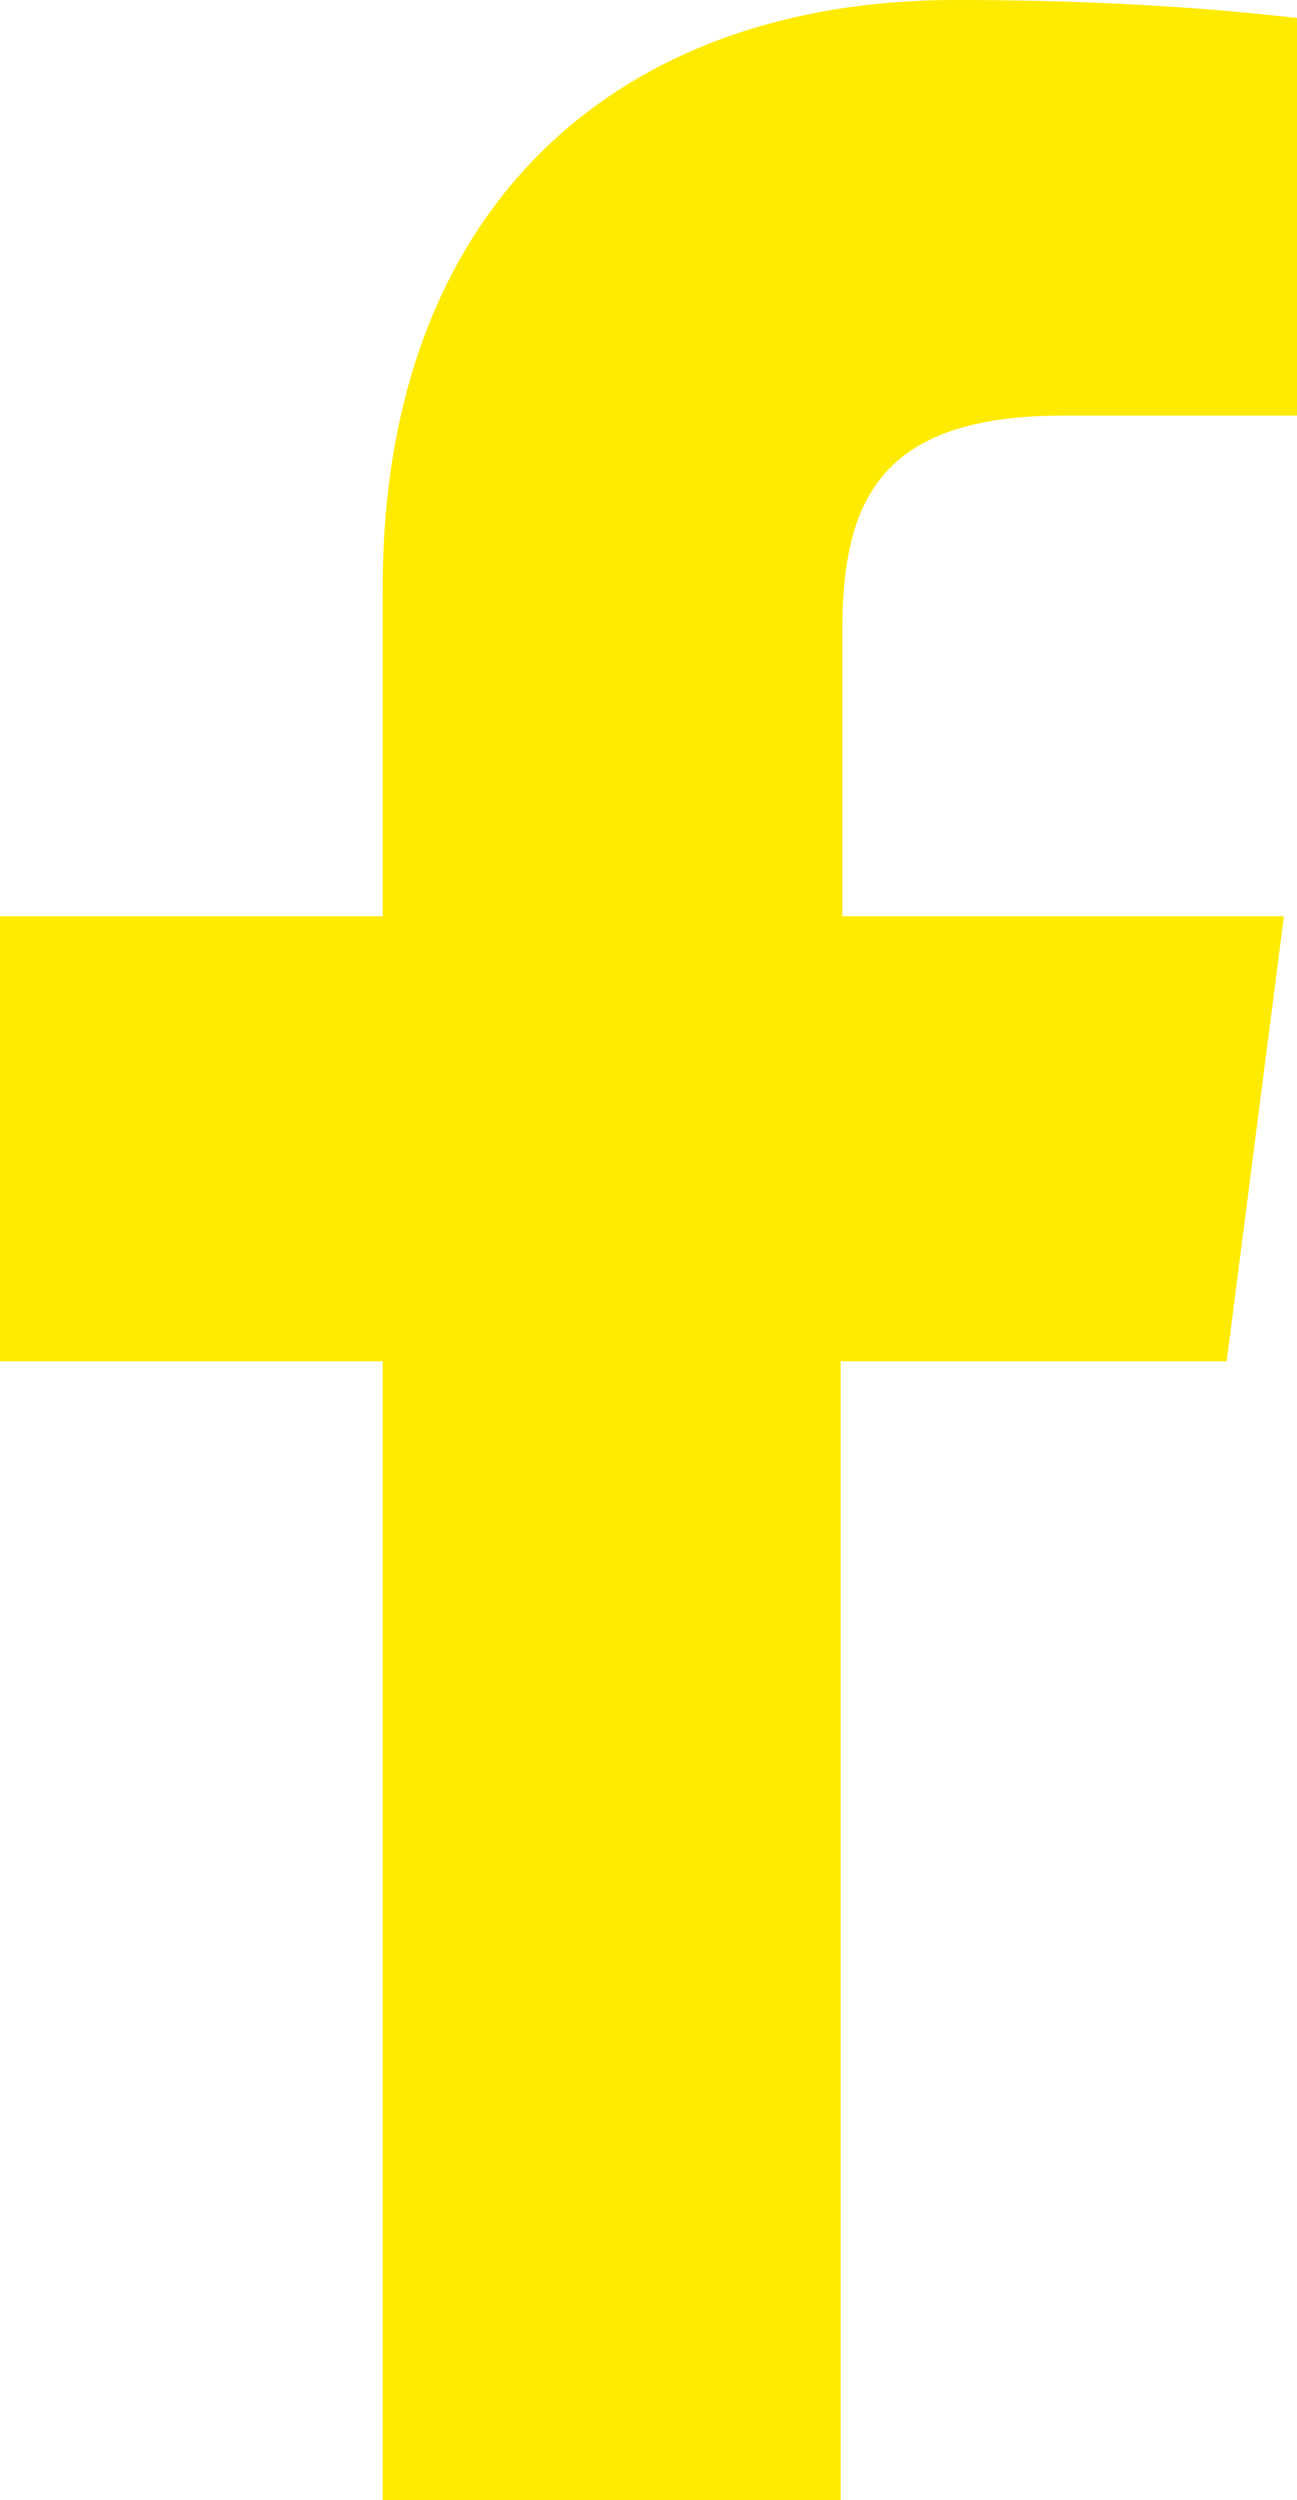
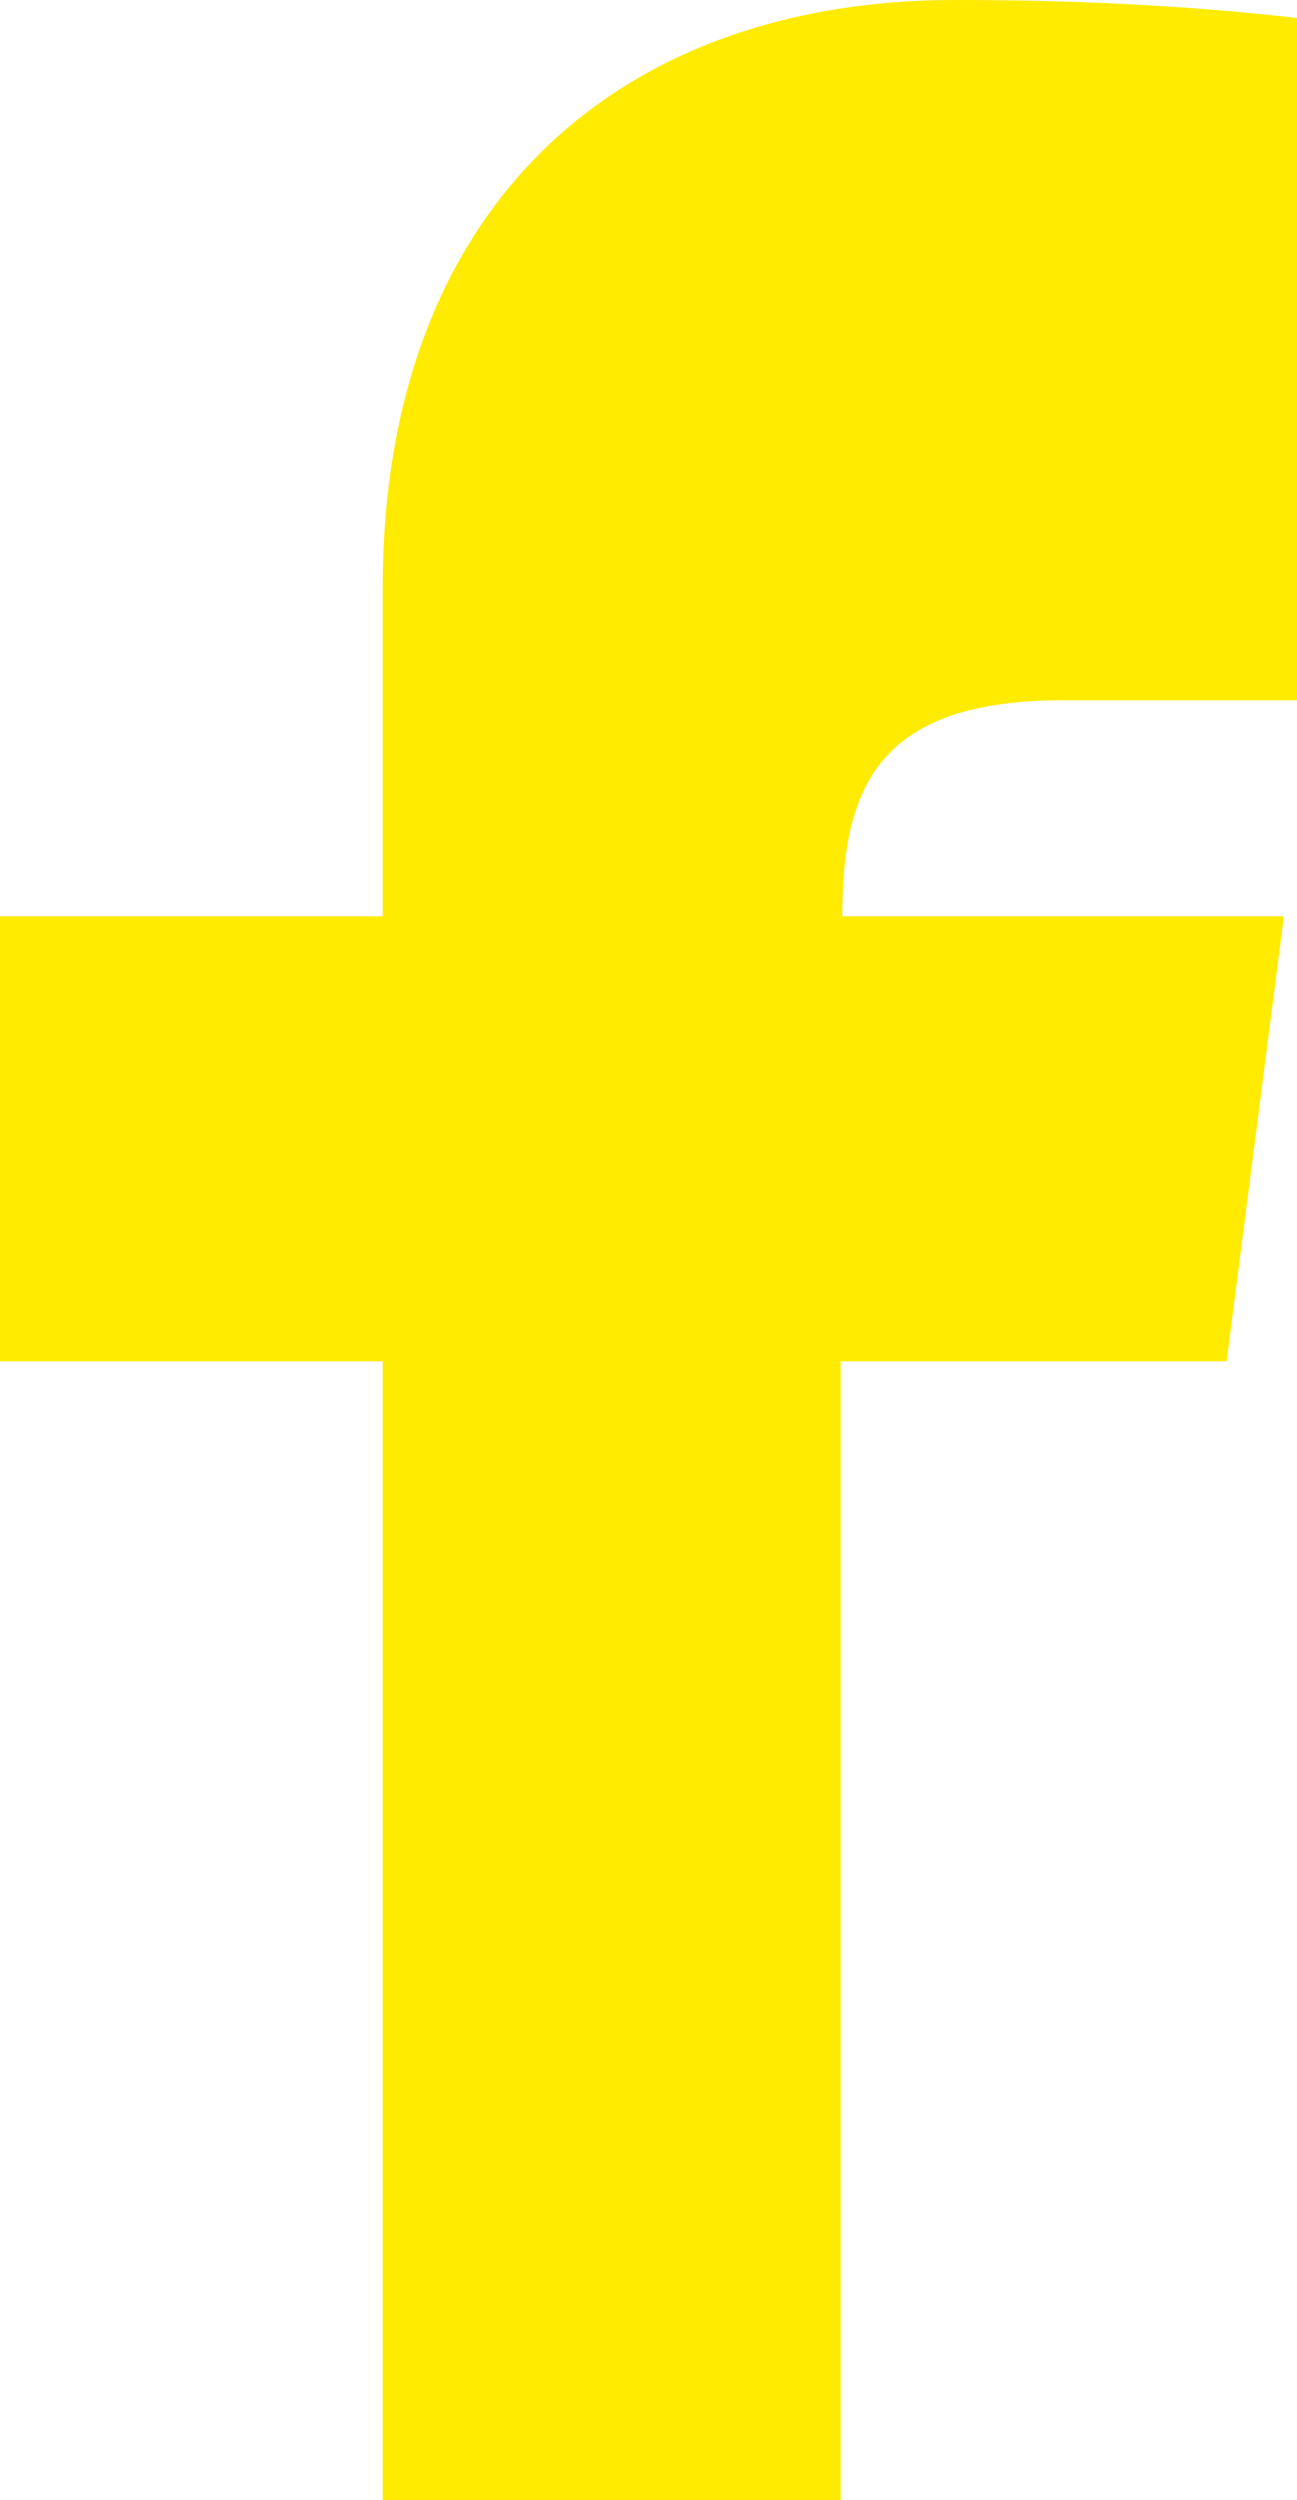
<svg xmlns="http://www.w3.org/2000/svg" id="Layer_1" x="0px" y="0px" viewBox="0 0 7.93 15.28" style="enable-background:new 0 0 7.93 15.28;" xml:space="preserve">
  <style type="text/css"> .st0{fill:#FFEB00;} </style>
-   <path class="st0" d="M5.14,15.28V8.32H7.5l0.35-2.72h-2.7V3.86c0-0.79,0.22-1.32,1.35-1.32h1.43V0.11C7.23,0.03,6.54,0,5.84,0 c-2.07,0-3.5,1.27-3.5,3.59V5.6H0v2.72h2.34v6.96H5.14z" />
+   <path class="st0" d="M5.14,15.28V8.32H7.5l0.35-2.72h-2.7c0-0.79,0.22-1.32,1.35-1.32h1.43V0.11C7.23,0.03,6.54,0,5.84,0 c-2.07,0-3.5,1.27-3.5,3.59V5.6H0v2.72h2.34v6.96H5.14z" />
</svg>